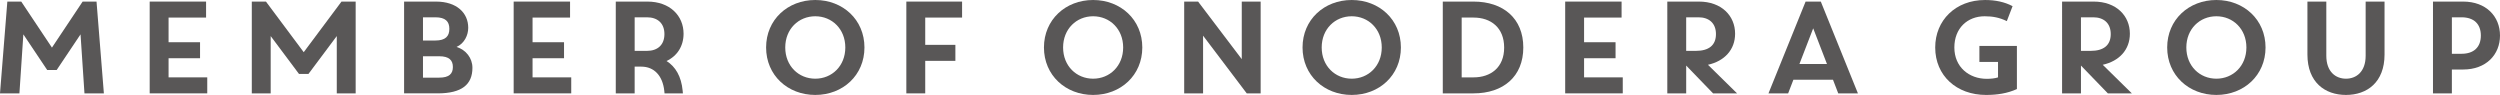
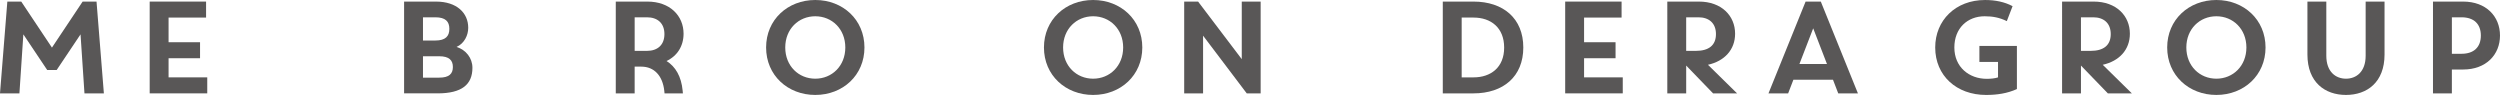
<svg xmlns="http://www.w3.org/2000/svg" id="b" width="341.537" height="12.97" viewBox="0 0 341.537 12.97">
  <g id="c">
    <path d="M6.45,9.567l-3.26-4.873-.537,8.063H0L1.003.216h1.9l4.193,6.288L11.289.216h1.898l1.003,12.54h-2.651l-.537-8.063-3.262,4.873h-1.29Z" fill="#595757" />
    <path d="M20.45.216h7.703v2.184h-5.124v3.369h4.3v2.186h-4.3v2.614h5.285v2.186h-7.865V.216Z" fill="#595757" />
-     <path d="M42.139,10.104h-1.29l-3.87-5.176v7.829h-2.58V.216h1.934l5.16,6.914L46.653.216h1.936v12.54h-2.58v-7.829l-3.87,5.176Z" fill="#595757" />
    <path d="M55.206.216h4.354c2.83,0,4.407,1.54,4.407,3.581,0,1.005-.521,2.134-1.595,2.616,1.29.396,2.168,1.524,2.168,2.848,0,2.275-1.433,3.494-4.748,3.494h-4.587V.216ZM59.47,2.364h-1.684v3.171h1.684c1.397,0,1.918-.591,1.918-1.593s-.521-1.579-1.918-1.579ZM57.786,7.685v2.921h2.221c1.363,0,1.863-.537,1.863-1.451s-.501-1.47-1.863-1.47h-2.221Z" fill="#595757" />
-     <path d="M70.175.216h7.703v2.184h-5.124v3.369h4.3v2.186h-4.3v2.614h5.285v2.186h-7.865V.216Z" fill="#595757" />
    <path d="M86.704,12.756h-2.58V.216h4.318c3.081,0,4.944,1.934,4.944,4.389,0,1.684-.86,3.046-2.33,3.727,1.237.771,2.025,2.132,2.204,4.05l.036.375h-2.509l-.034-.341c-.216-2.059-1.381-3.313-3.137-3.313h-.912v3.654ZM86.704,6.95h1.684c1.415,0,2.382-.787,2.382-2.293s-.967-2.293-2.382-2.293h-1.684v4.587Z" fill="#595757" />
    <path d="M111.379,0c3.763,0,6.718,2.687,6.718,6.486s-2.955,6.484-6.718,6.484-6.718-2.687-6.718-6.484,2.957-6.486,6.718-6.486ZM111.379,10.75c2.275,0,4.104-1.738,4.104-4.264s-1.829-4.264-4.104-4.264-4.102,1.736-4.102,4.264,1.827,4.264,4.102,4.264Z" fill="#595757" />
-     <path d="M123.82.216h7.615v2.184h-5.035v3.727h4.12v2.186h-4.12v4.443h-2.58V.216Z" fill="#595757" />
    <path d="M149.337,0c3.763,0,6.718,2.687,6.718,6.486s-2.955,6.484-6.718,6.484-6.718-2.687-6.718-6.484,2.955-6.486,6.718-6.486ZM149.337,10.75c2.275,0,4.104-1.738,4.104-4.264s-1.829-4.264-4.104-4.264-4.102,1.736-4.102,4.264,1.827,4.264,4.102,4.264Z" fill="#595757" />
    <path d="M161.778.216h1.9l5.965,7.865V.216h2.58v12.54h-1.9l-5.965-7.883v7.883h-2.58V.216Z" fill="#595757" />
-     <path d="M184.665,0c3.763,0,6.718,2.687,6.718,6.486s-2.955,6.484-6.718,6.484-6.718-2.687-6.718-6.484,2.955-6.486,6.718-6.486ZM184.665,10.75c2.275,0,4.104-1.738,4.104-4.264s-1.829-4.264-4.104-4.264-4.102,1.736-4.102,4.264,1.827,4.264,4.102,4.264Z" fill="#595757" />
    <path d="M201.299,12.756h-4.193V.216h4.193c4.066,0,6.807,2.293,6.807,6.27s-2.741,6.27-6.807,6.27ZM201.315,2.4h-1.629v8.17h1.629c2.348,0,4.175-1.361,4.175-4.066,0-2.741-1.827-4.104-4.175-4.104Z" fill="#595757" />
    <path d="M213.829.216h7.703v2.184h-5.124v3.369h4.3v2.186h-4.3v2.614h5.285v2.186h-7.865V.216Z" fill="#595757" />
    <path d="M233.332,8.85l3.977,3.906h-3.278l-3.672-3.799v3.799h-2.58V.216h4.318c3.081,0,4.944,1.934,4.944,4.389,0,2.186-1.451,3.745-3.708,4.245ZM230.358,6.95h1.326c1.772,0,2.741-.769,2.741-2.293,0-1.504-.969-2.293-2.384-2.293h-1.684v4.587Z" fill="#595757" />
    <path d="M250.414,10.893h-5.41l-.717,1.863h-2.687L246.672.216h2.077l5.071,12.54h-2.689l-.717-1.863ZM245.828,8.743h3.763l-1.881-4.873-1.881,4.873Z" fill="#595757" />
    <path d="M274.159,2.885c-.985-.484-1.918-.662-3.028-.662-2.348,0-4.138,1.629-4.138,4.264,0,2.687,2.025,4.282,4.425,4.282.537,0,1.128-.055,1.54-.198v-2.114h-2.544v-2.186h5.124v5.895c-1.29.591-2.705.805-4.209.805-4.031,0-6.952-2.632-6.952-6.484,0-3.708,2.778-6.486,6.809-6.486,1.415,0,2.687.268,3.761.842l-.787,2.043Z" fill="#595757" />
    <path d="M287.264,8.85l3.977,3.906h-3.278l-3.672-3.799v3.799h-2.58V.216h4.318c3.081,0,4.944,1.934,4.944,4.389,0,2.186-1.451,3.745-3.708,4.245ZM284.291,6.95h1.326c1.772,0,2.741-.769,2.741-2.293,0-1.504-.969-2.293-2.384-2.293h-1.684v4.587Z" fill="#595757" />
    <path d="M302.788,0c3.763,0,6.718,2.687,6.718,6.486s-2.955,6.484-6.718,6.484-6.718-2.687-6.718-6.484,2.955-6.486,6.718-6.486ZM302.788,10.75c2.275,0,4.104-1.738,4.104-4.264s-1.829-4.264-4.104-4.264-4.102,1.736-4.102,4.264,1.827,4.264,4.102,4.264Z" fill="#595757" />
    <path d="M315.229,7.453V.216h2.58v7.399c0,2.202,1.29,3.135,2.687,3.135s2.687-.933,2.687-3.135V.216h2.58v7.237c0,3.797-2.4,5.517-5.267,5.517s-5.267-1.72-5.267-5.517Z" fill="#595757" />
    <path d="M334.962,9.496v3.26h-2.58V.216h4.12c3.135,0,5.035,2.023,5.035,4.639s-1.9,4.641-5.035,4.641h-1.54ZM336.289,2.364h-1.326v4.982h1.326c1.684,0,2.632-.914,2.632-2.491s-.949-2.491-2.632-2.491Z" fill="#595757" />
  </g>
</svg>